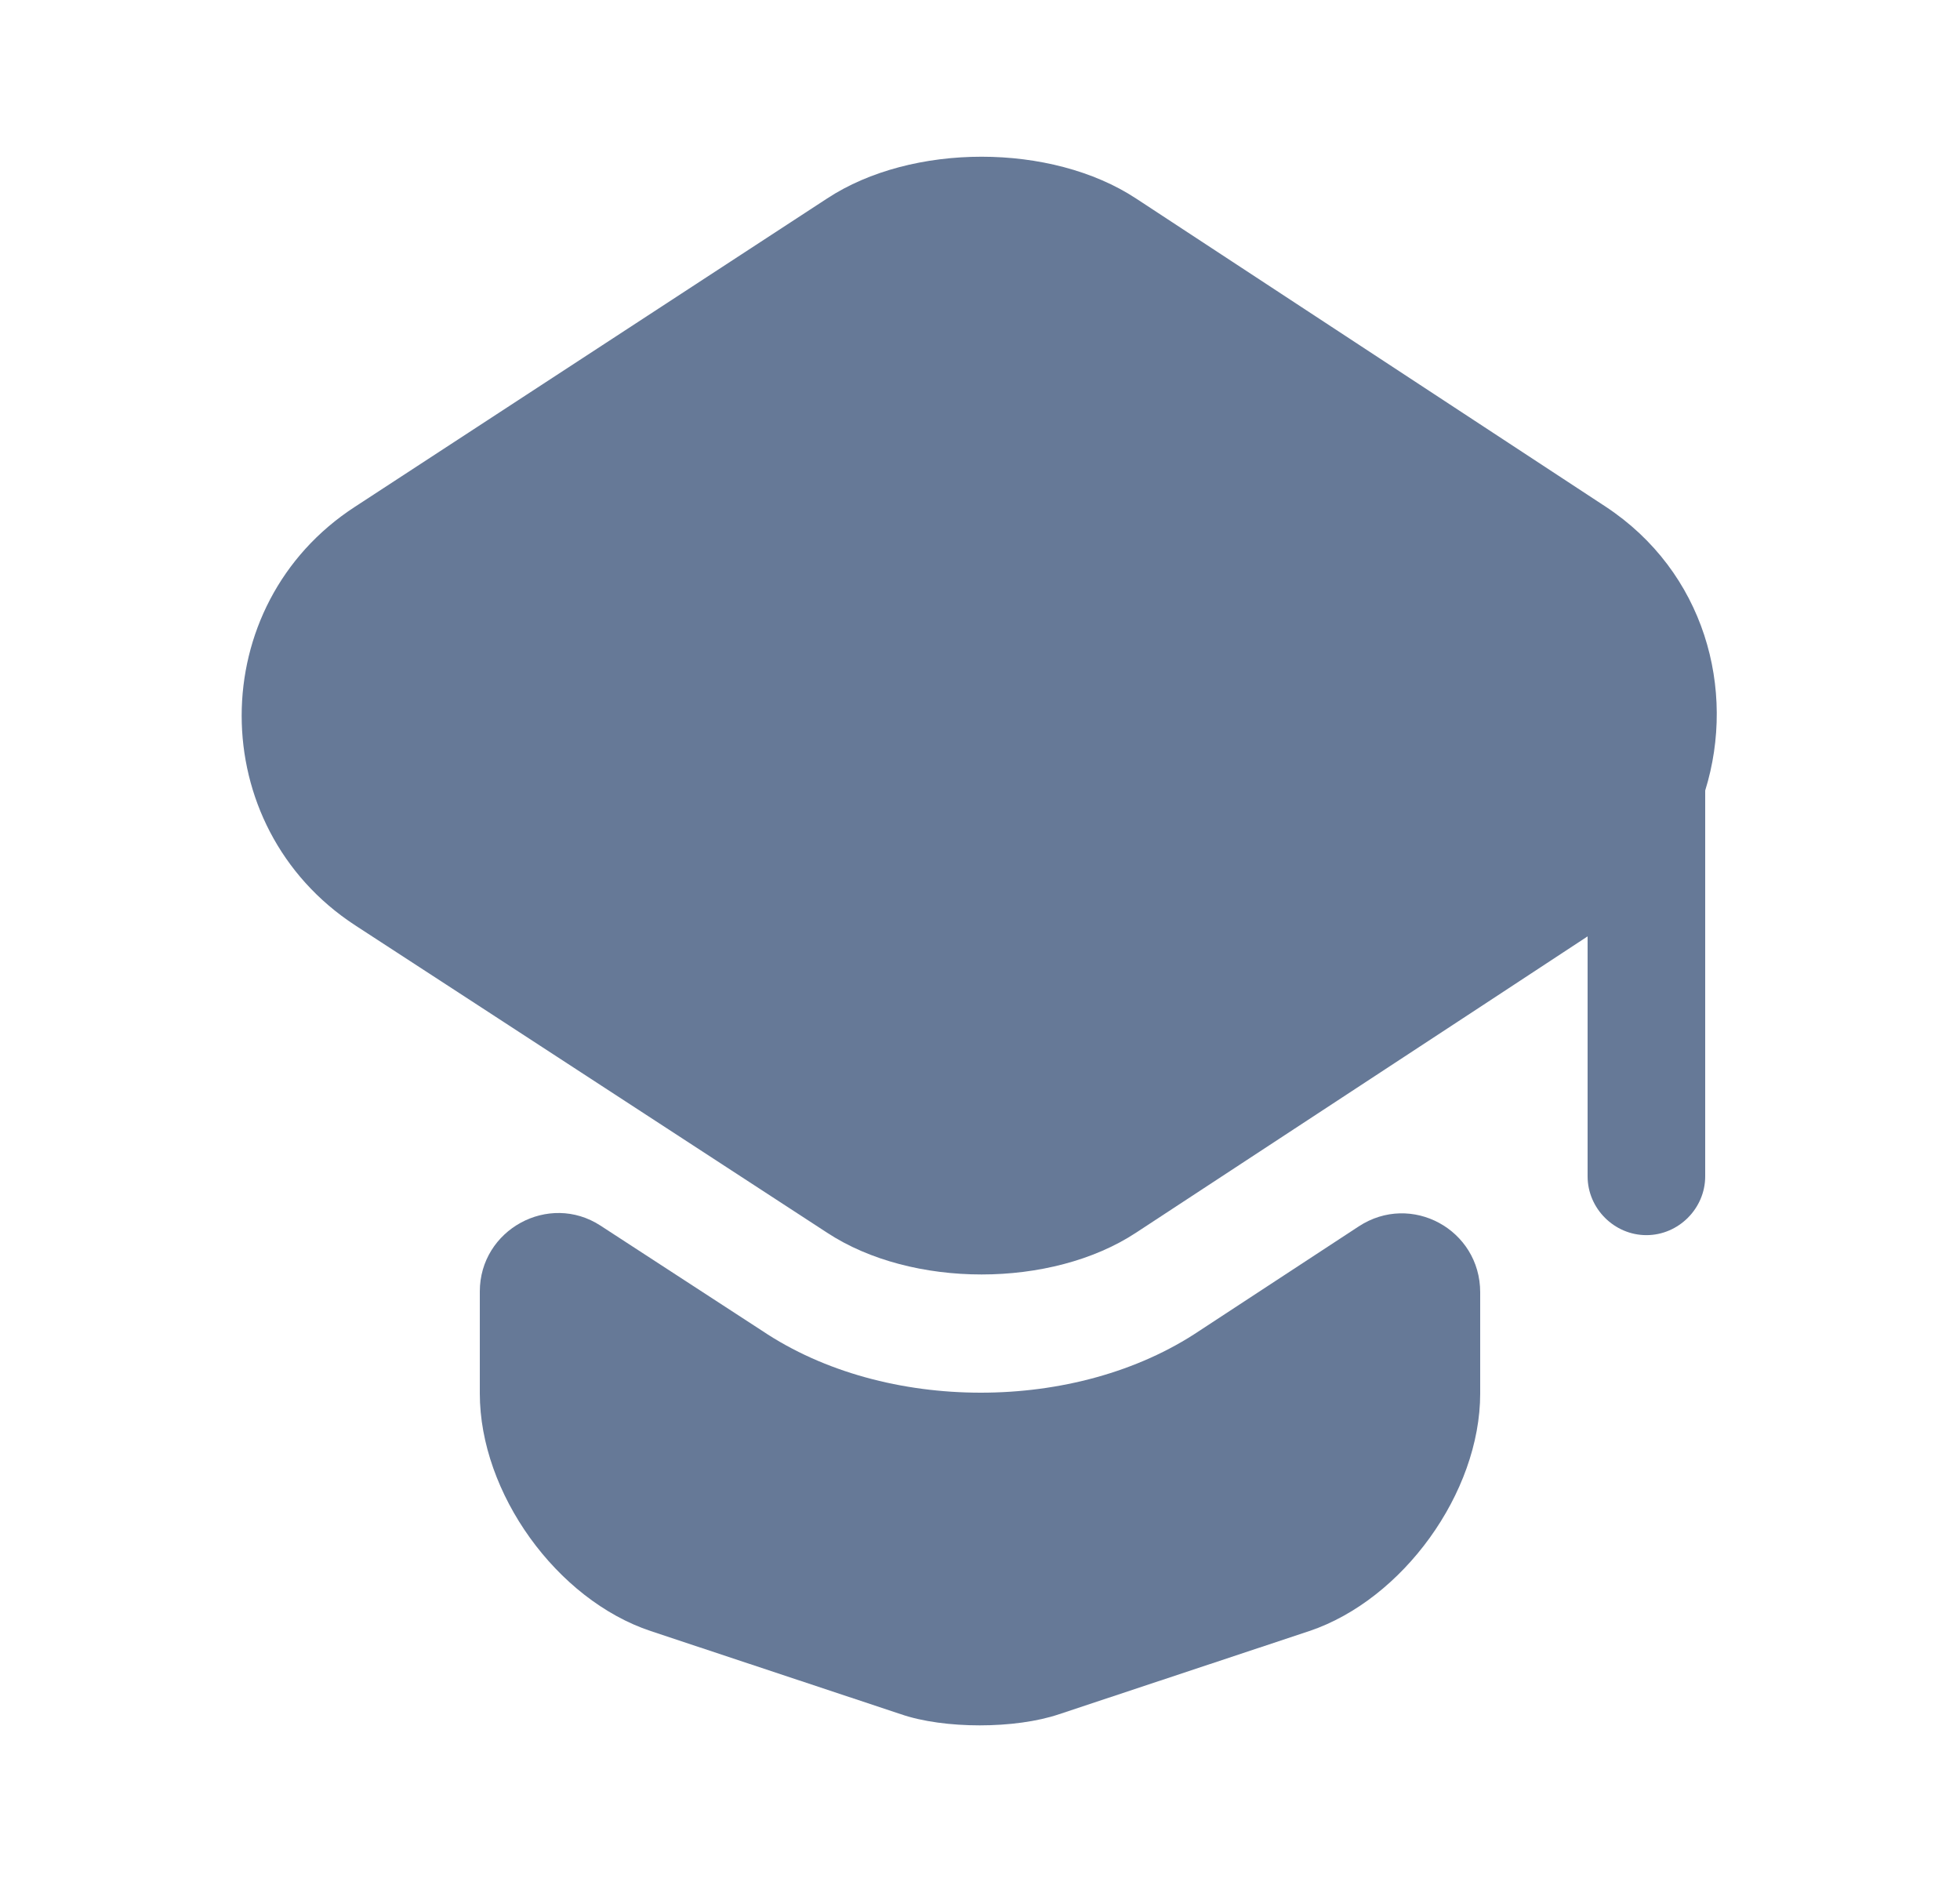
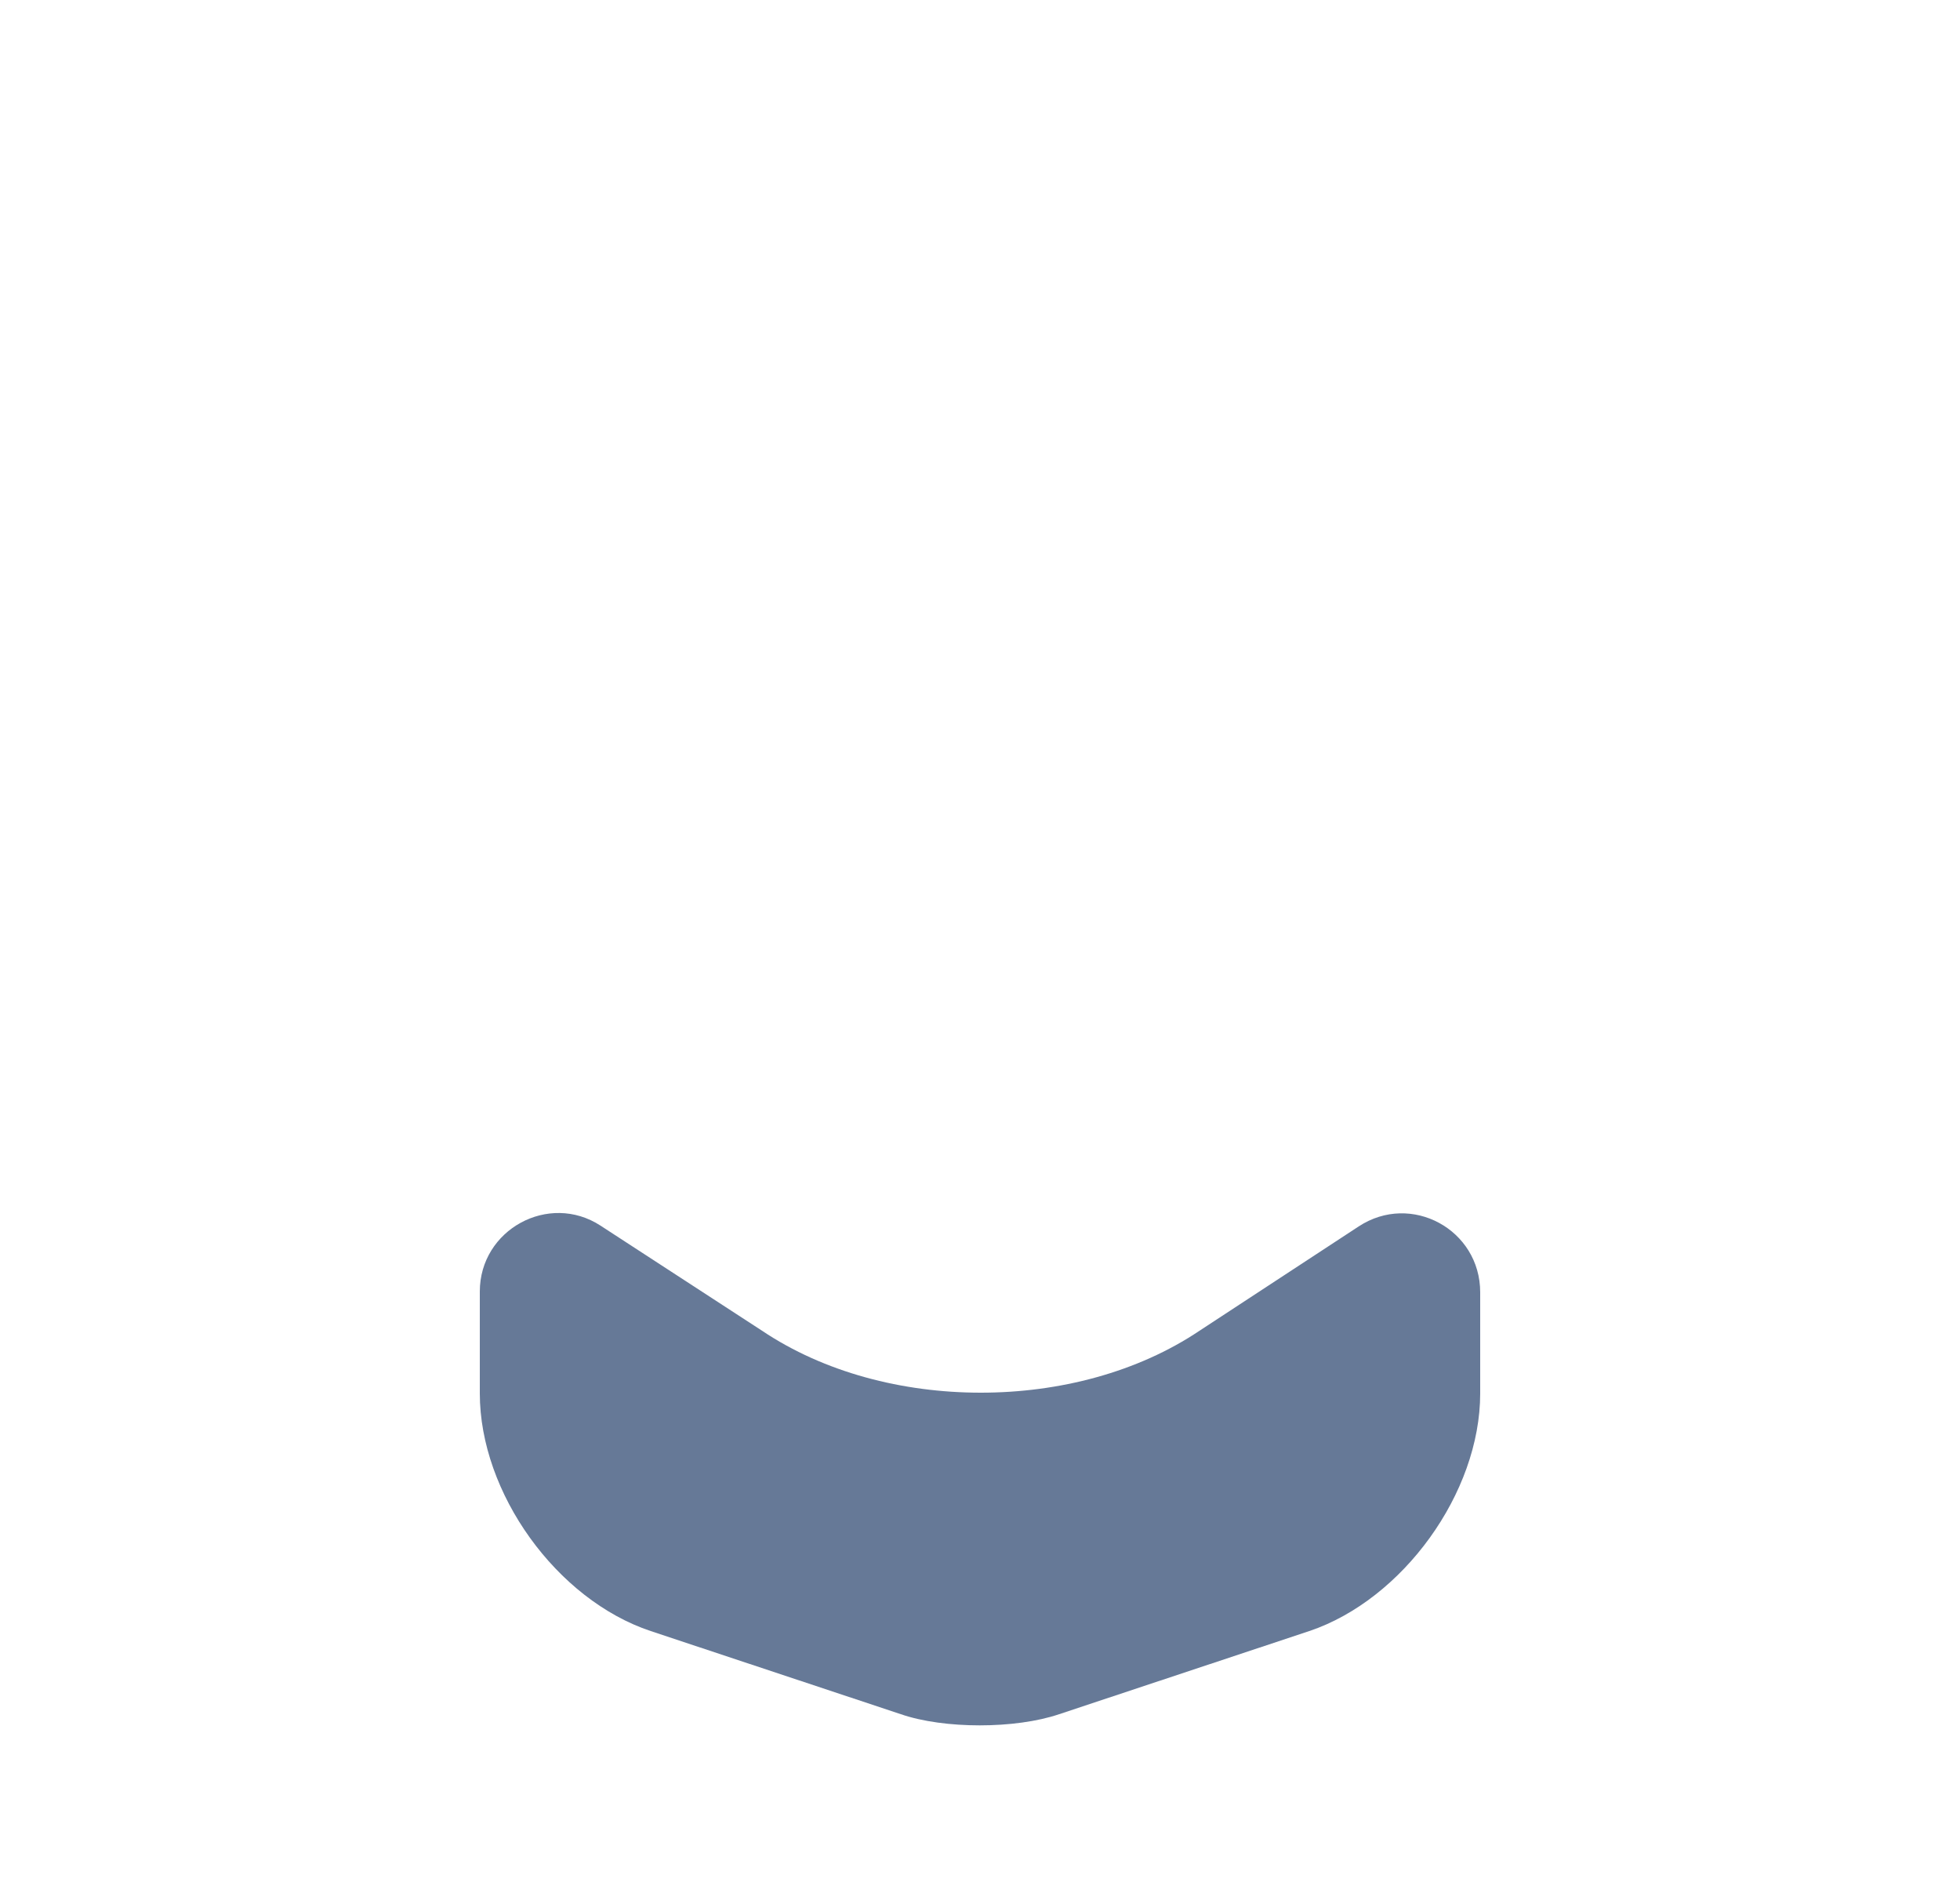
<svg xmlns="http://www.w3.org/2000/svg" width="25" height="24" viewBox="0 0 25 24" fill="none">
-   <path d="M17.33 15.64C18 15.2 18.88 15.68 18.88 16.48V17.77C18.88 19.04 17.89 20.4 16.7 20.8L13.51 21.86C12.95 22.05 12.04 22.05 11.49 21.86L8.3 20.8C7.1 20.4 6.12 19.04 6.12 17.77V16.47C6.12 15.68 7 15.2 7.66 15.63L9.72 16.97C10.51 17.5 11.51 17.76 12.51 17.76C13.51 17.76 14.51 17.5 15.3 16.97L17.33 15.64Z" fill="#667997" />
-   <path d="M20.48 6.461L14.49 2.531C13.41 1.821 11.63 1.821 10.55 2.531L4.53 6.461C2.6 7.711 2.6 10.54 4.53 11.8L6.13 12.841L10.55 15.72C11.63 16.43 13.41 16.43 14.49 15.72L18.88 12.841L20.25 11.941V15.001C20.25 15.411 20.59 15.751 21 15.751C21.41 15.751 21.75 15.411 21.75 15.001V10.081C22.15 8.791 21.74 7.291 20.48 6.461Z" fill="#667997" />
+   <path d="M17.33 15.64C18 15.2 18.88 15.68 18.88 16.48V17.77C18.88 19.04 17.89 20.4 16.7 20.8L13.51 21.86C12.95 22.05 12.04 22.05 11.49 21.86L8.3 20.8C7.1 20.4 6.12 19.04 6.12 17.77V16.47C6.12 15.68 7 15.2 7.66 15.63L9.72 16.97C10.51 17.5 11.51 17.76 12.51 17.76C13.51 17.76 14.51 17.5 15.3 16.97L17.33 15.64" fill="#667997" />
</svg>